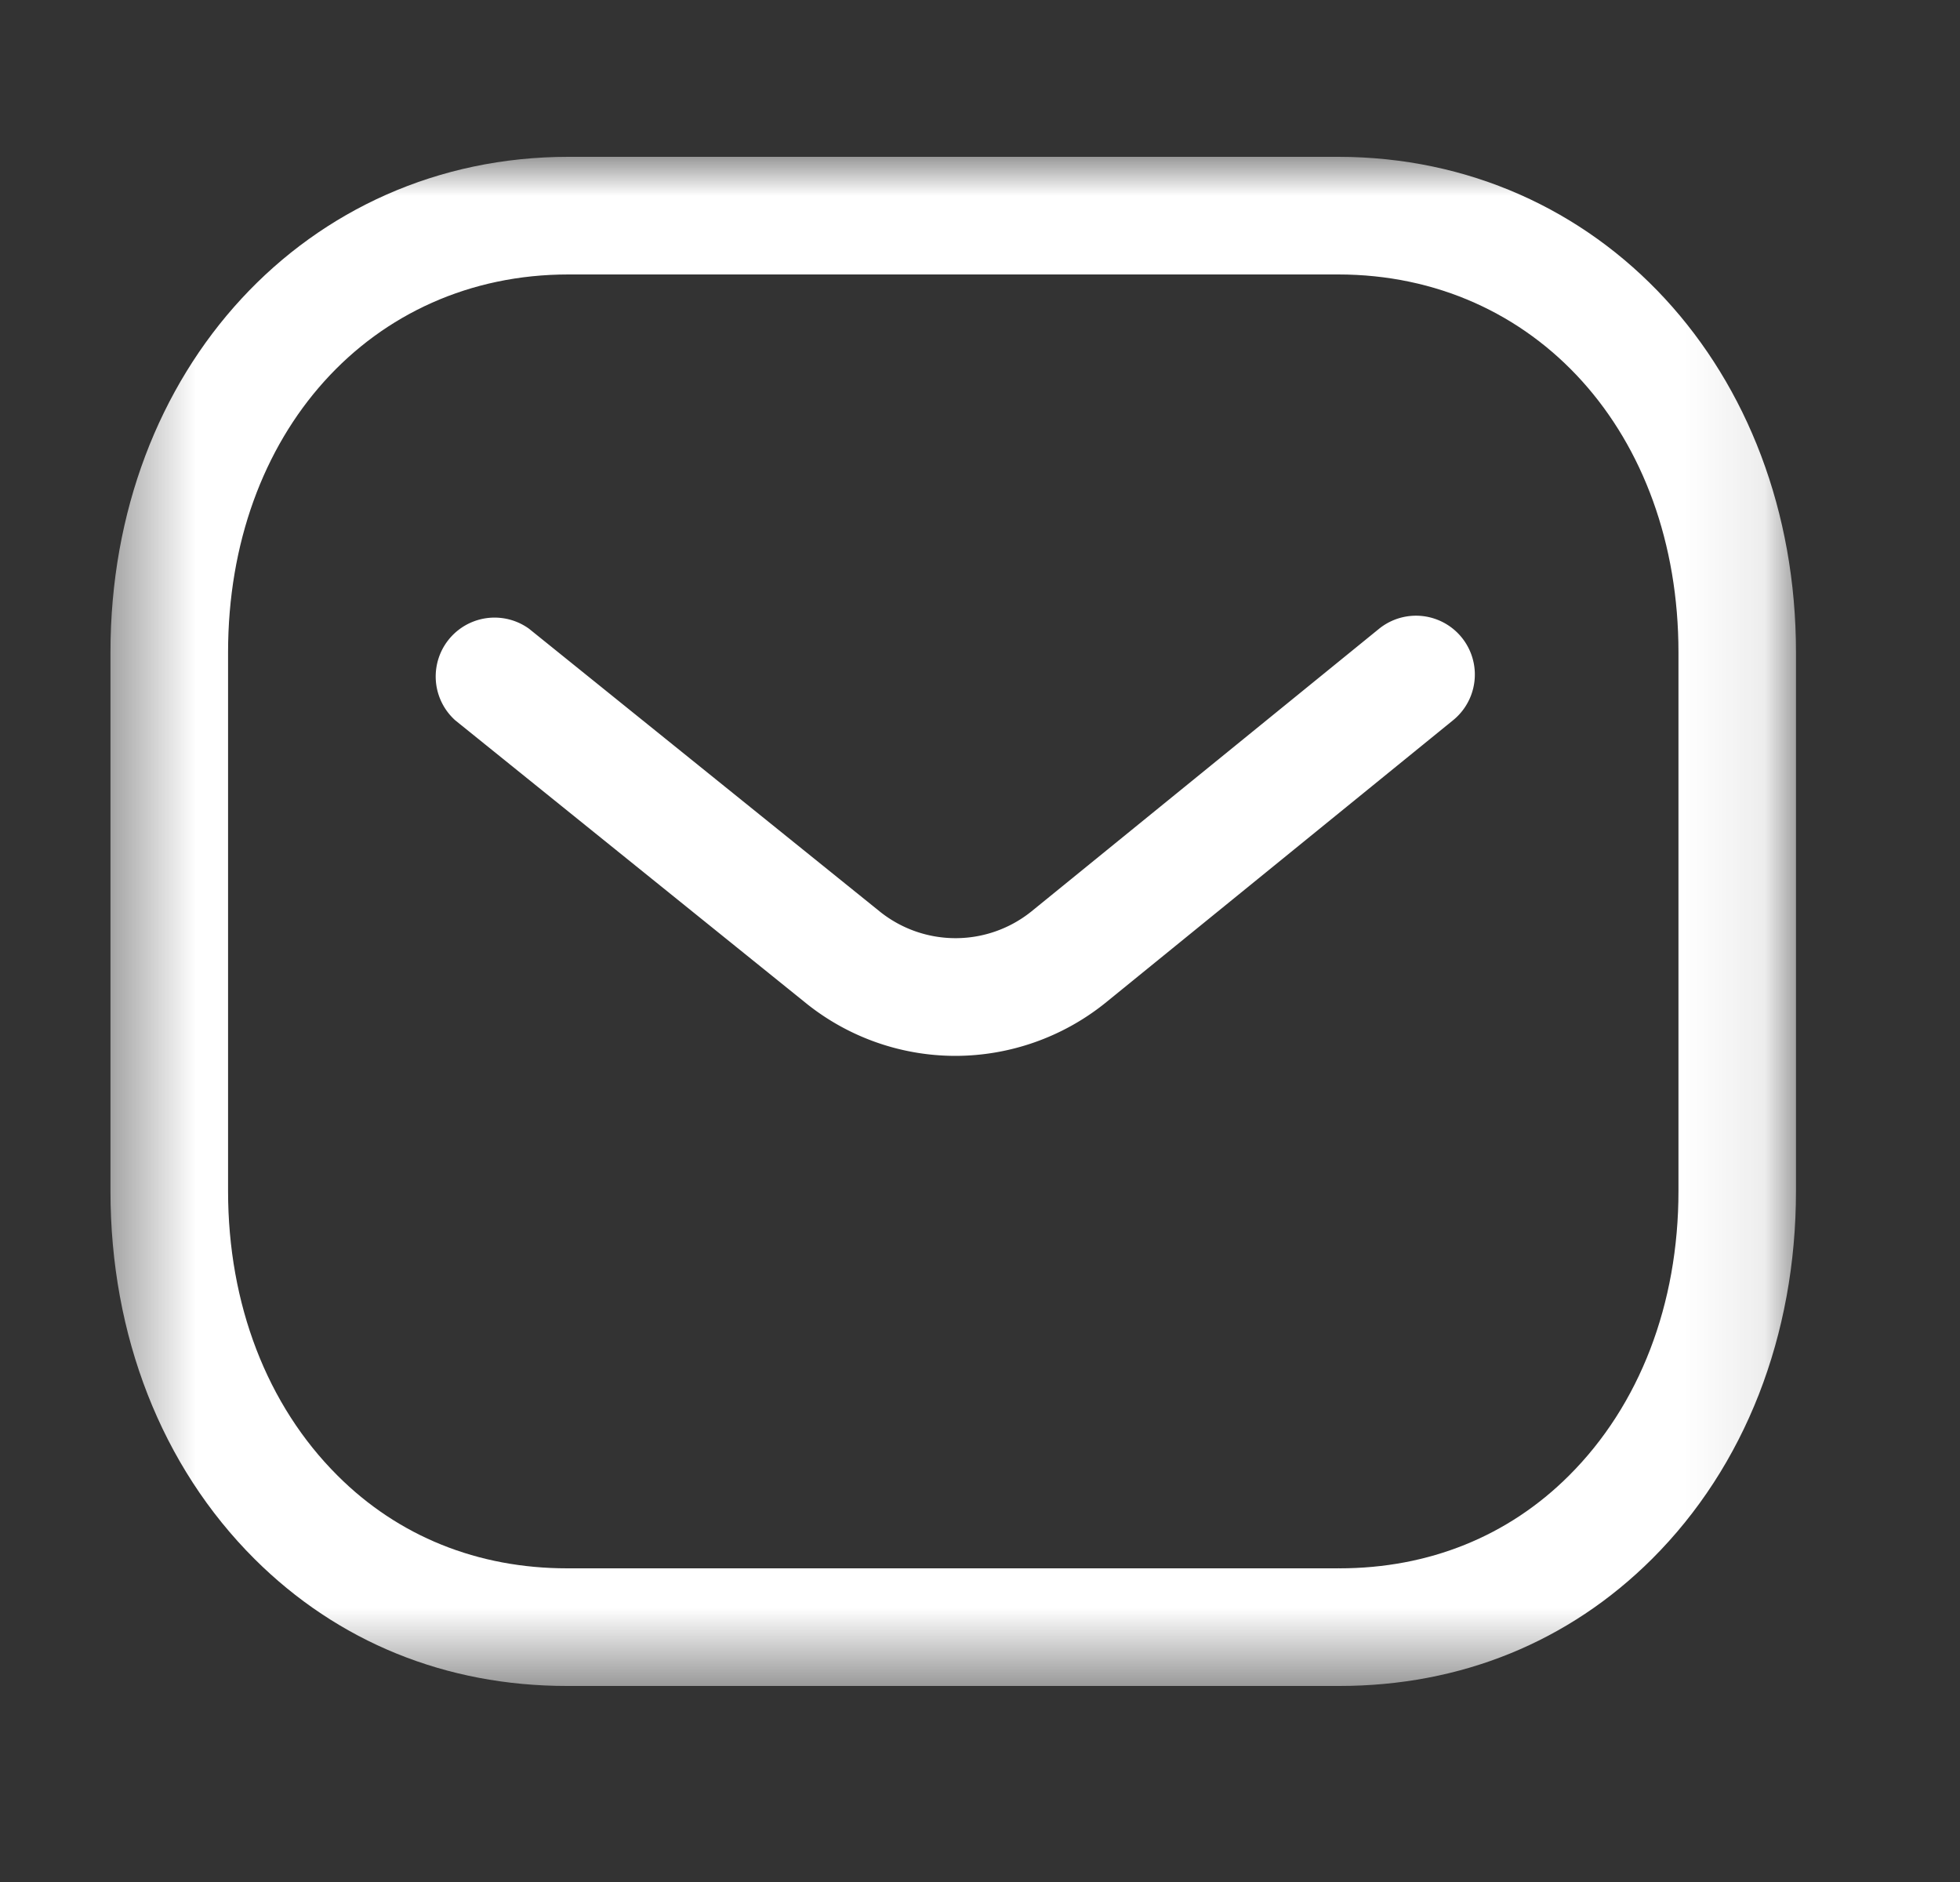
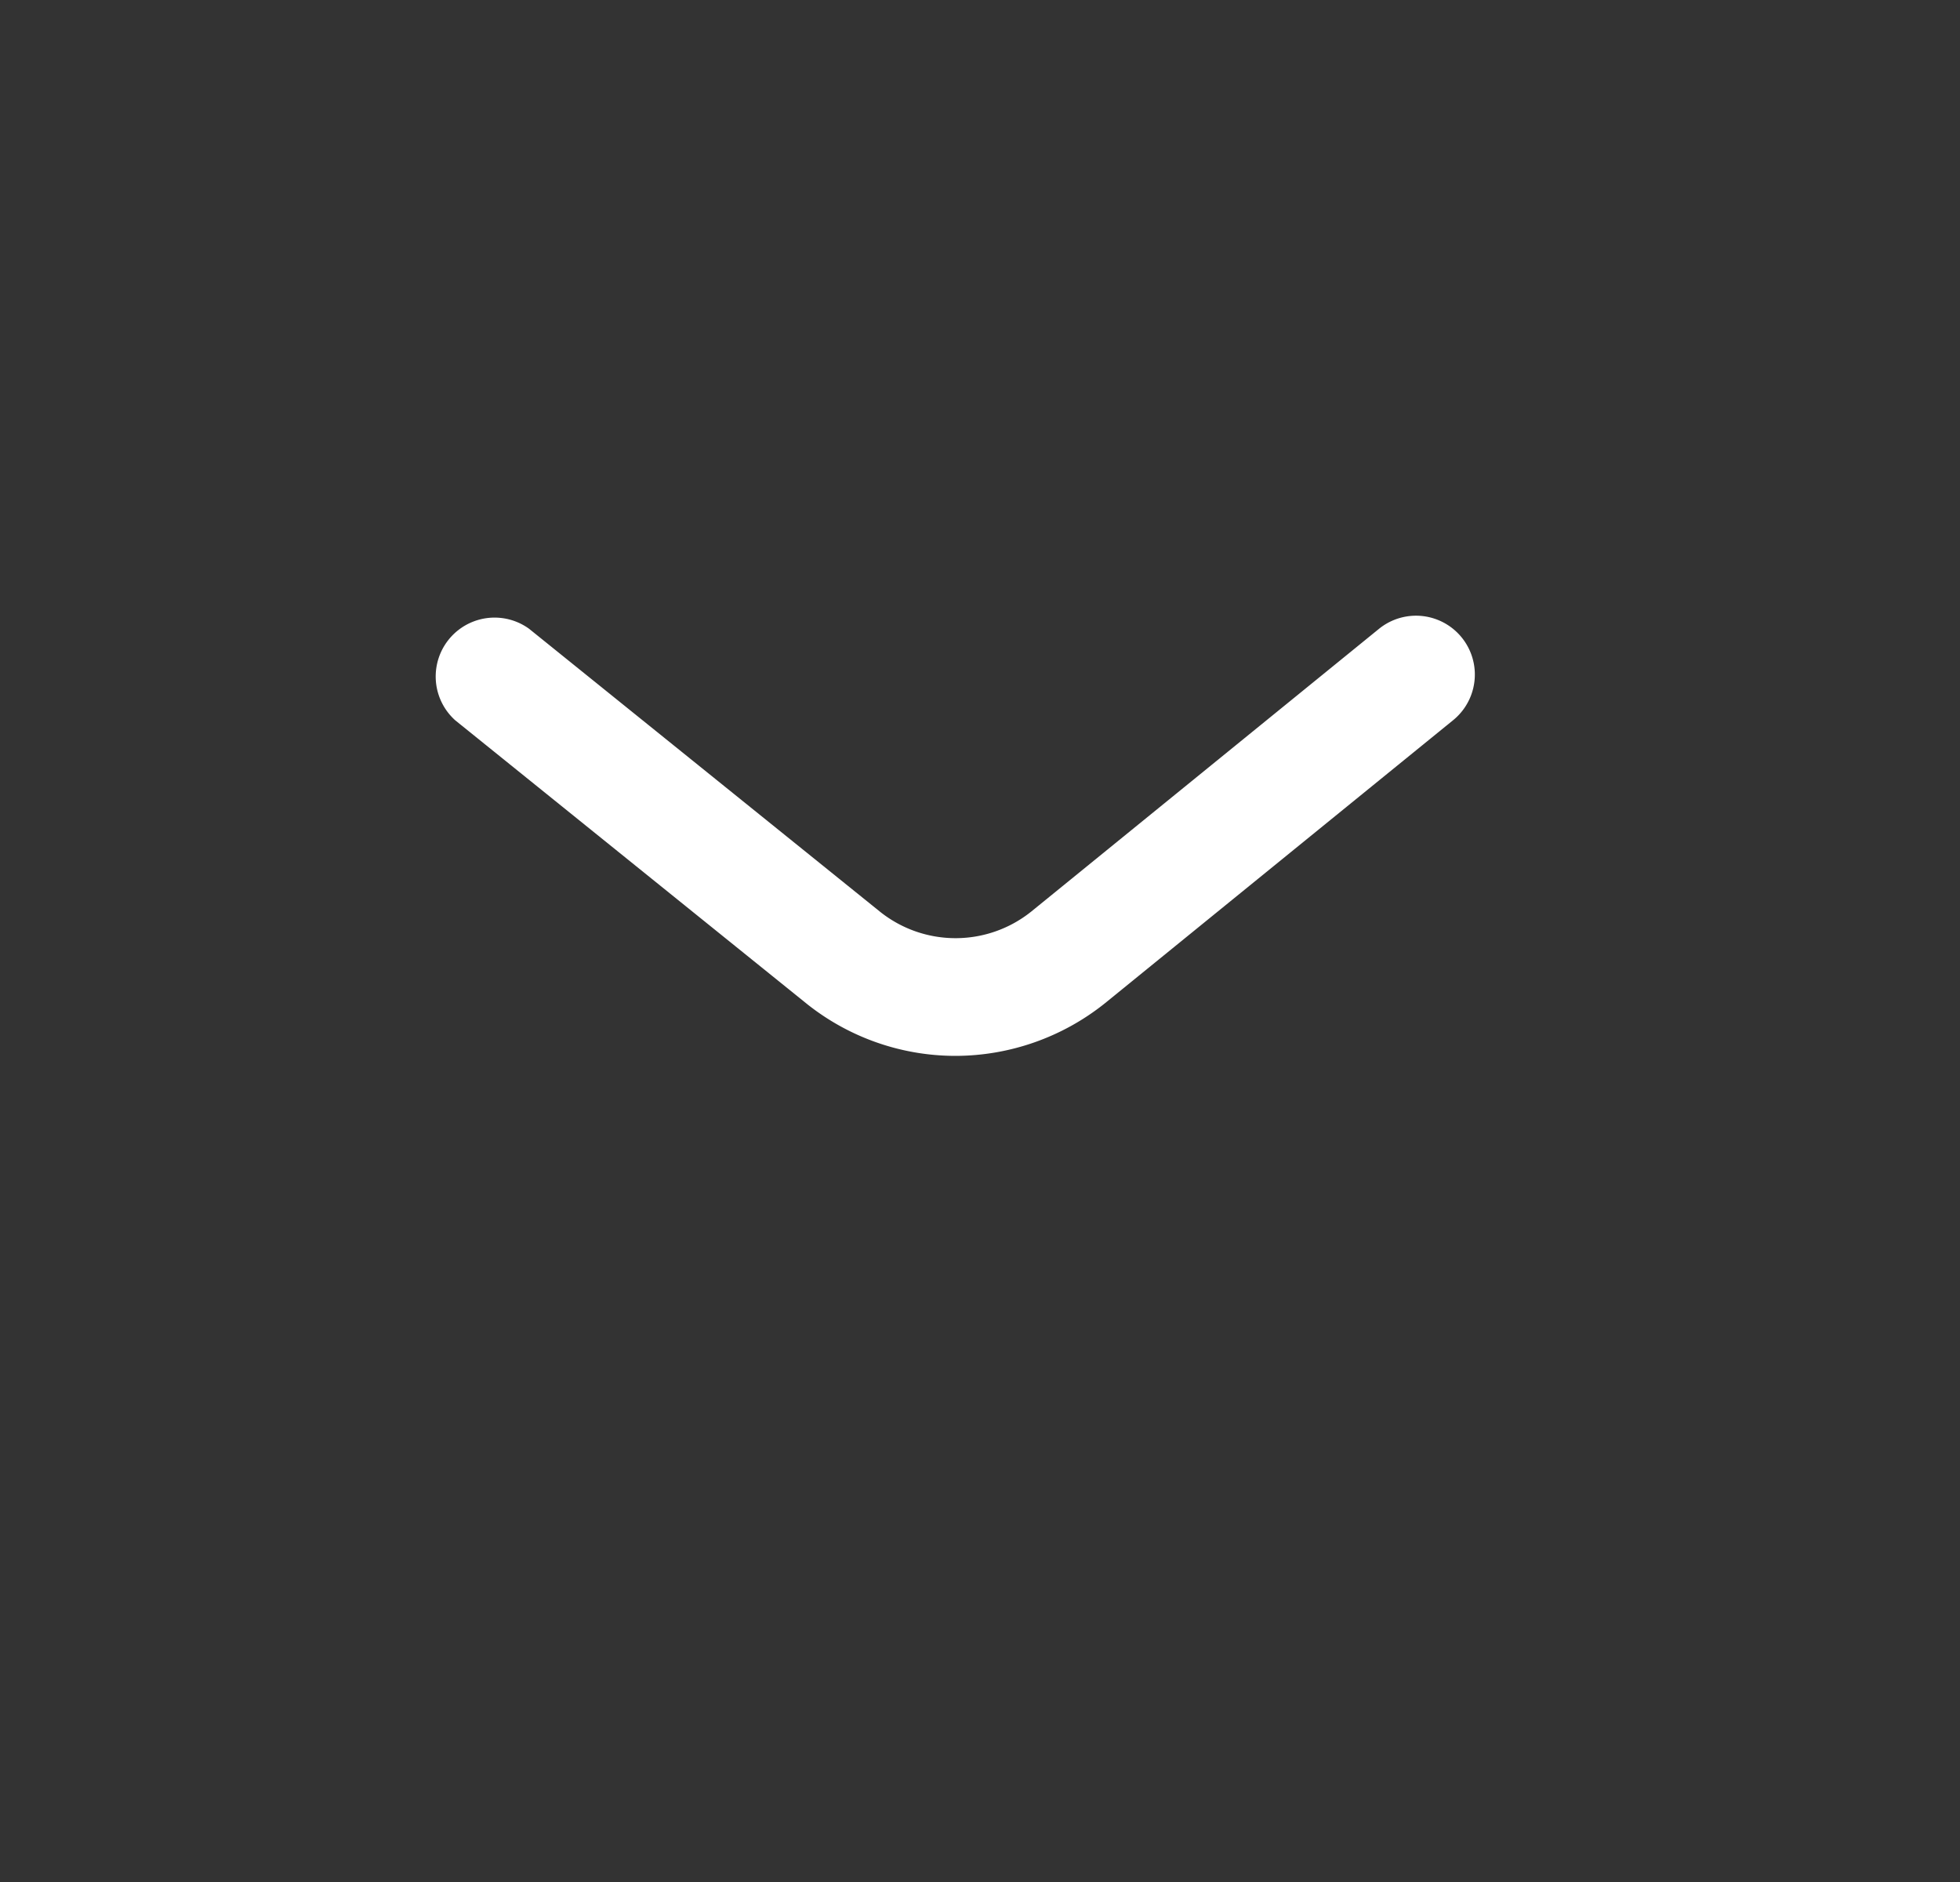
<svg xmlns="http://www.w3.org/2000/svg" width="25" height="24" fill="none">
  <rect width="100%" height="100%" fill="#333333" stroke="none" />
  <path fill="#fff" fill-rule="evenodd" d="M12.186 13.465a3.042 3.042 0 0 1-1.894-.663L5.807 9.186a.751.751 0 0 1 .941-1.168l4.481 3.612a1.544 1.544 0 0 0 1.923-.004l4.436-3.606a.75.75 0 1 1 .947 1.164l-4.444 3.612a3.059 3.059 0 0 1-1.905.669Z" clip-rule="evenodd" />
  <mask id="a" width="22" height="20" x="1" y="2" maskUnits="userSpaceOnUse" style="mask-type:luminance">
    <path fill="#fff" fill-rule="evenodd" d="M1.41 2h21.499v19.5h-21.5V2Z" clip-rule="evenodd" />
  </mask>
  <g mask="url(#a)">
-     <path fill="#fff" fill-rule="evenodd" d="M7.248 20h9.82c.002-.002.01 0 .016 0 1.14 0 2.153-.408 2.929-1.183.9-.897 1.396-2.186 1.396-3.629V8.32c0-2.793-1.826-4.82-4.341-4.82H7.25c-2.515 0-4.341 2.027-4.341 4.82v6.868c0 1.443.496 2.732 1.396 3.629C5.08 19.592 6.094 20 7.234 20h.014Zm-.017 1.5c-1.543 0-2.921-.56-3.985-1.62-1.185-1.182-1.837-2.848-1.837-4.692V8.32c0-3.603 2.51-6.32 5.84-6.32h9.819c3.33 0 5.84 2.717 5.84 6.32v6.868c0 1.844-.651 3.51-1.836 4.692-1.063 1.059-2.442 1.62-3.988 1.62H7.23Z" clip-rule="evenodd" />
-   </g>
+     </g>
</svg>